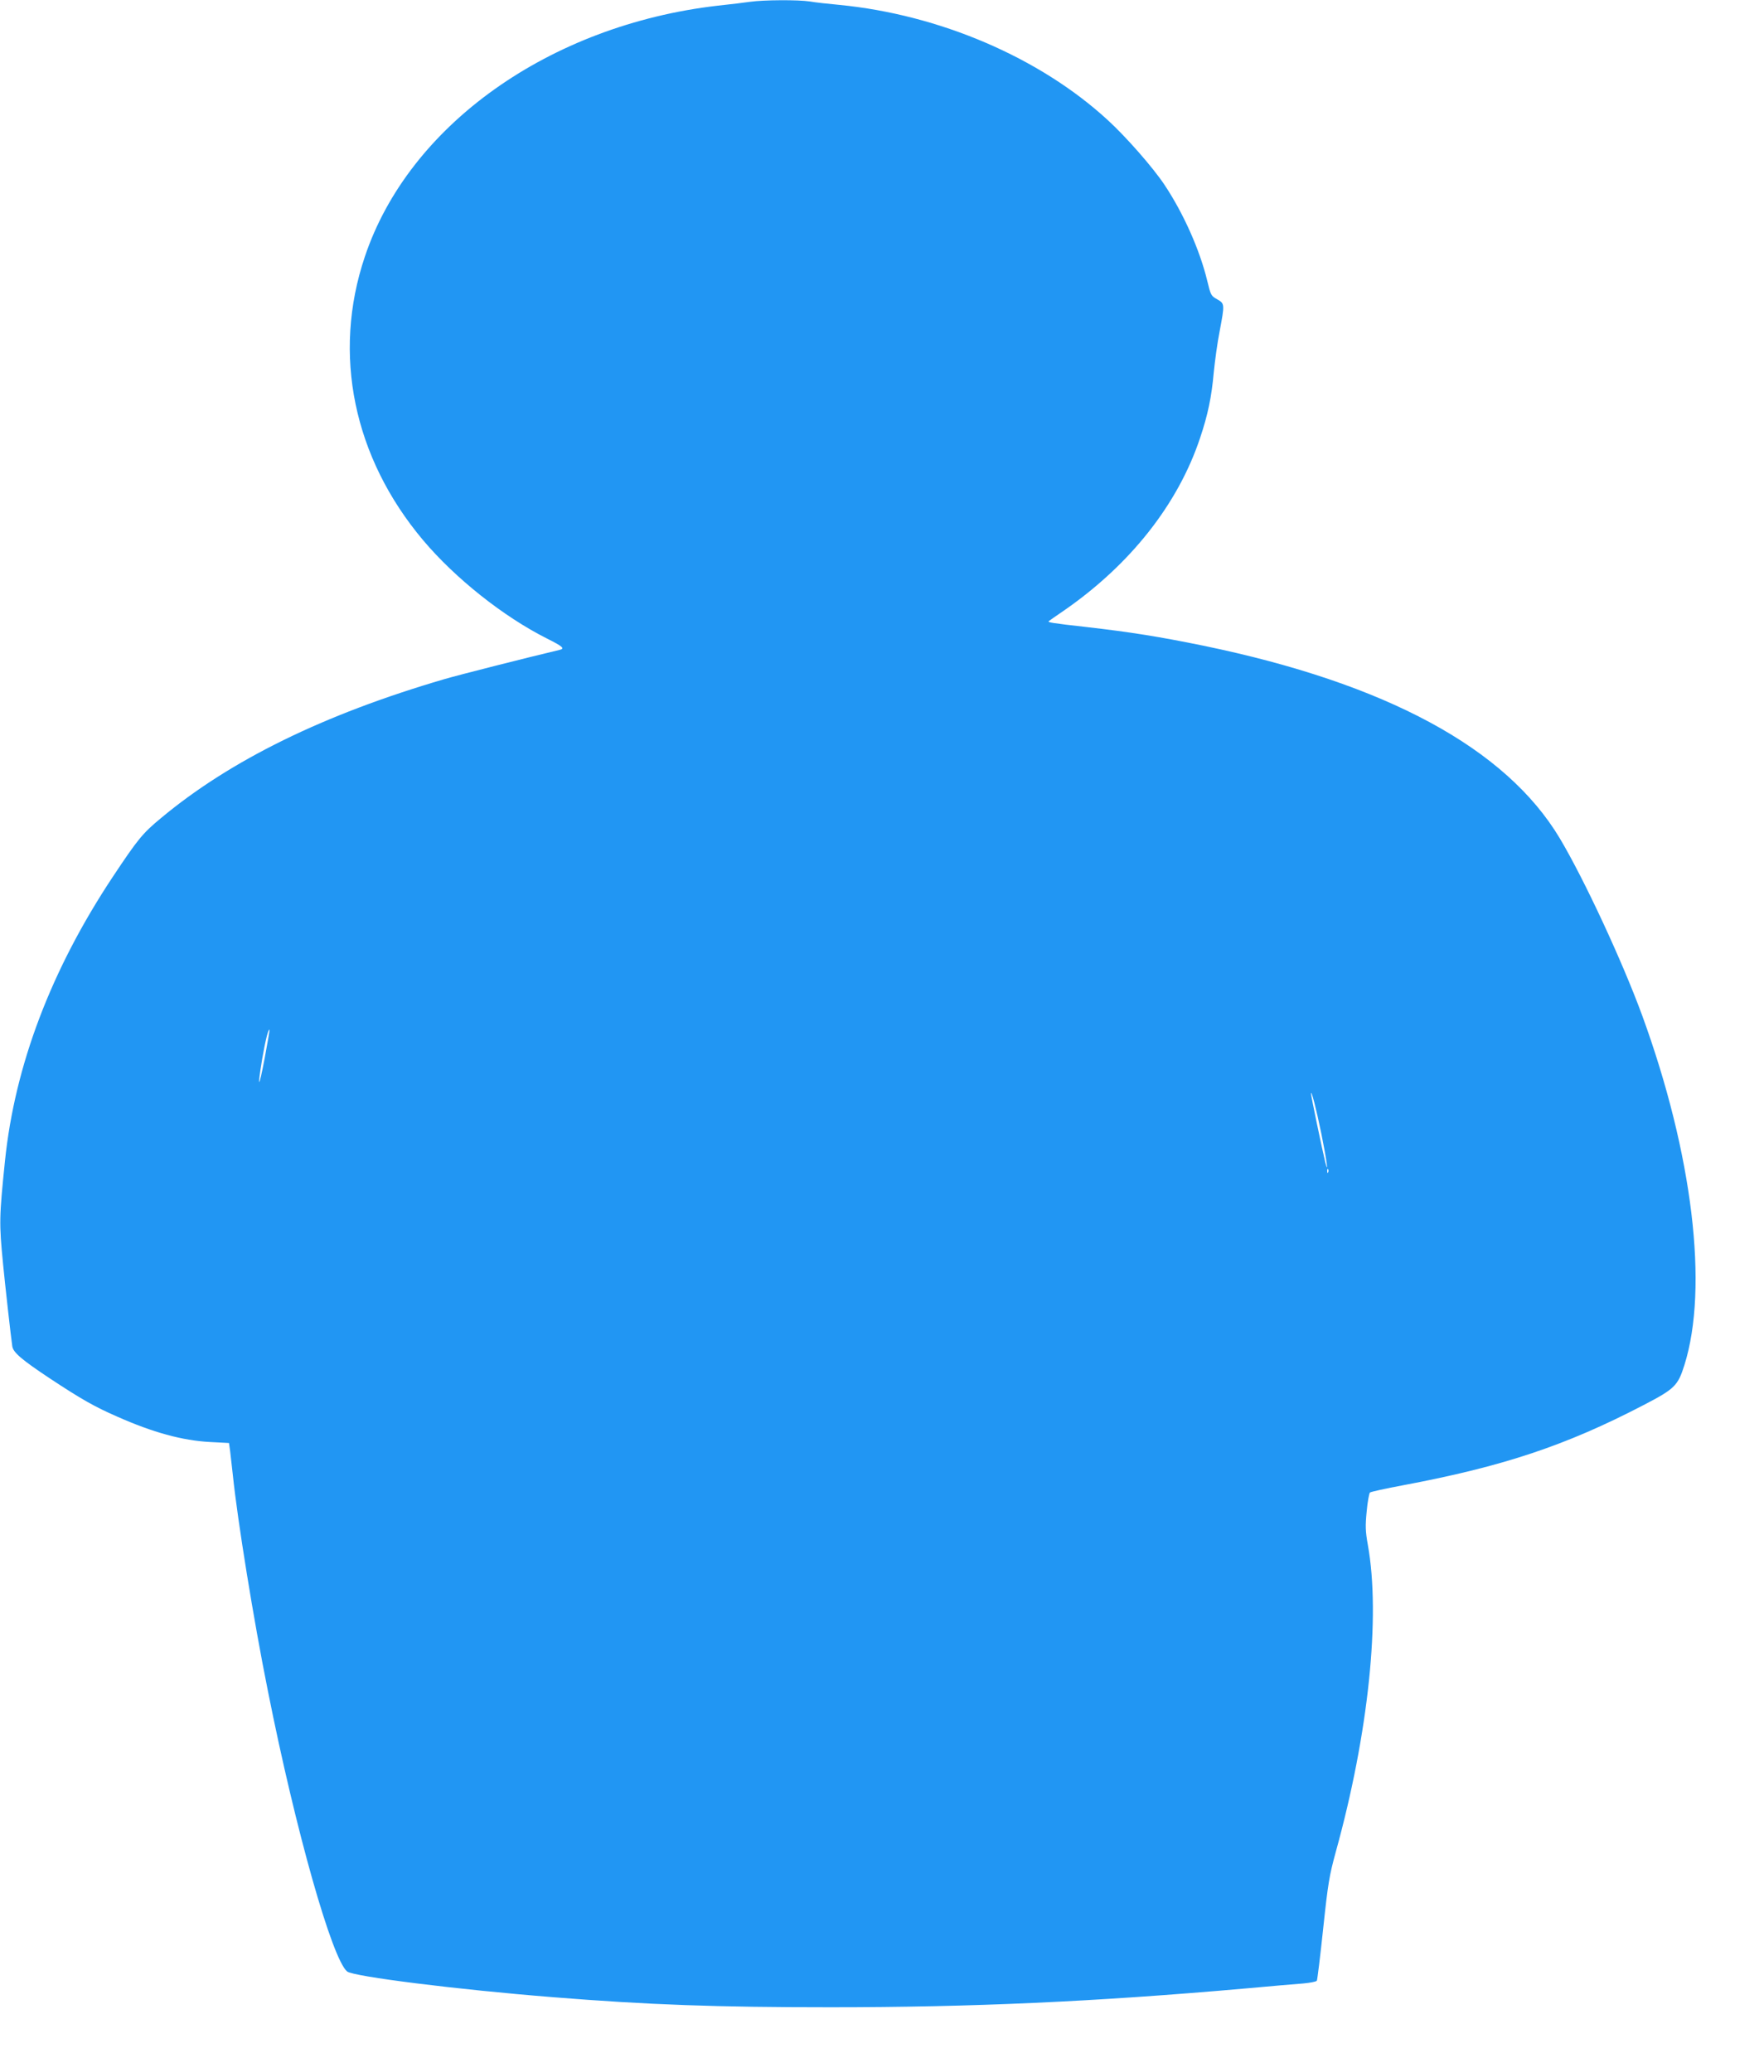
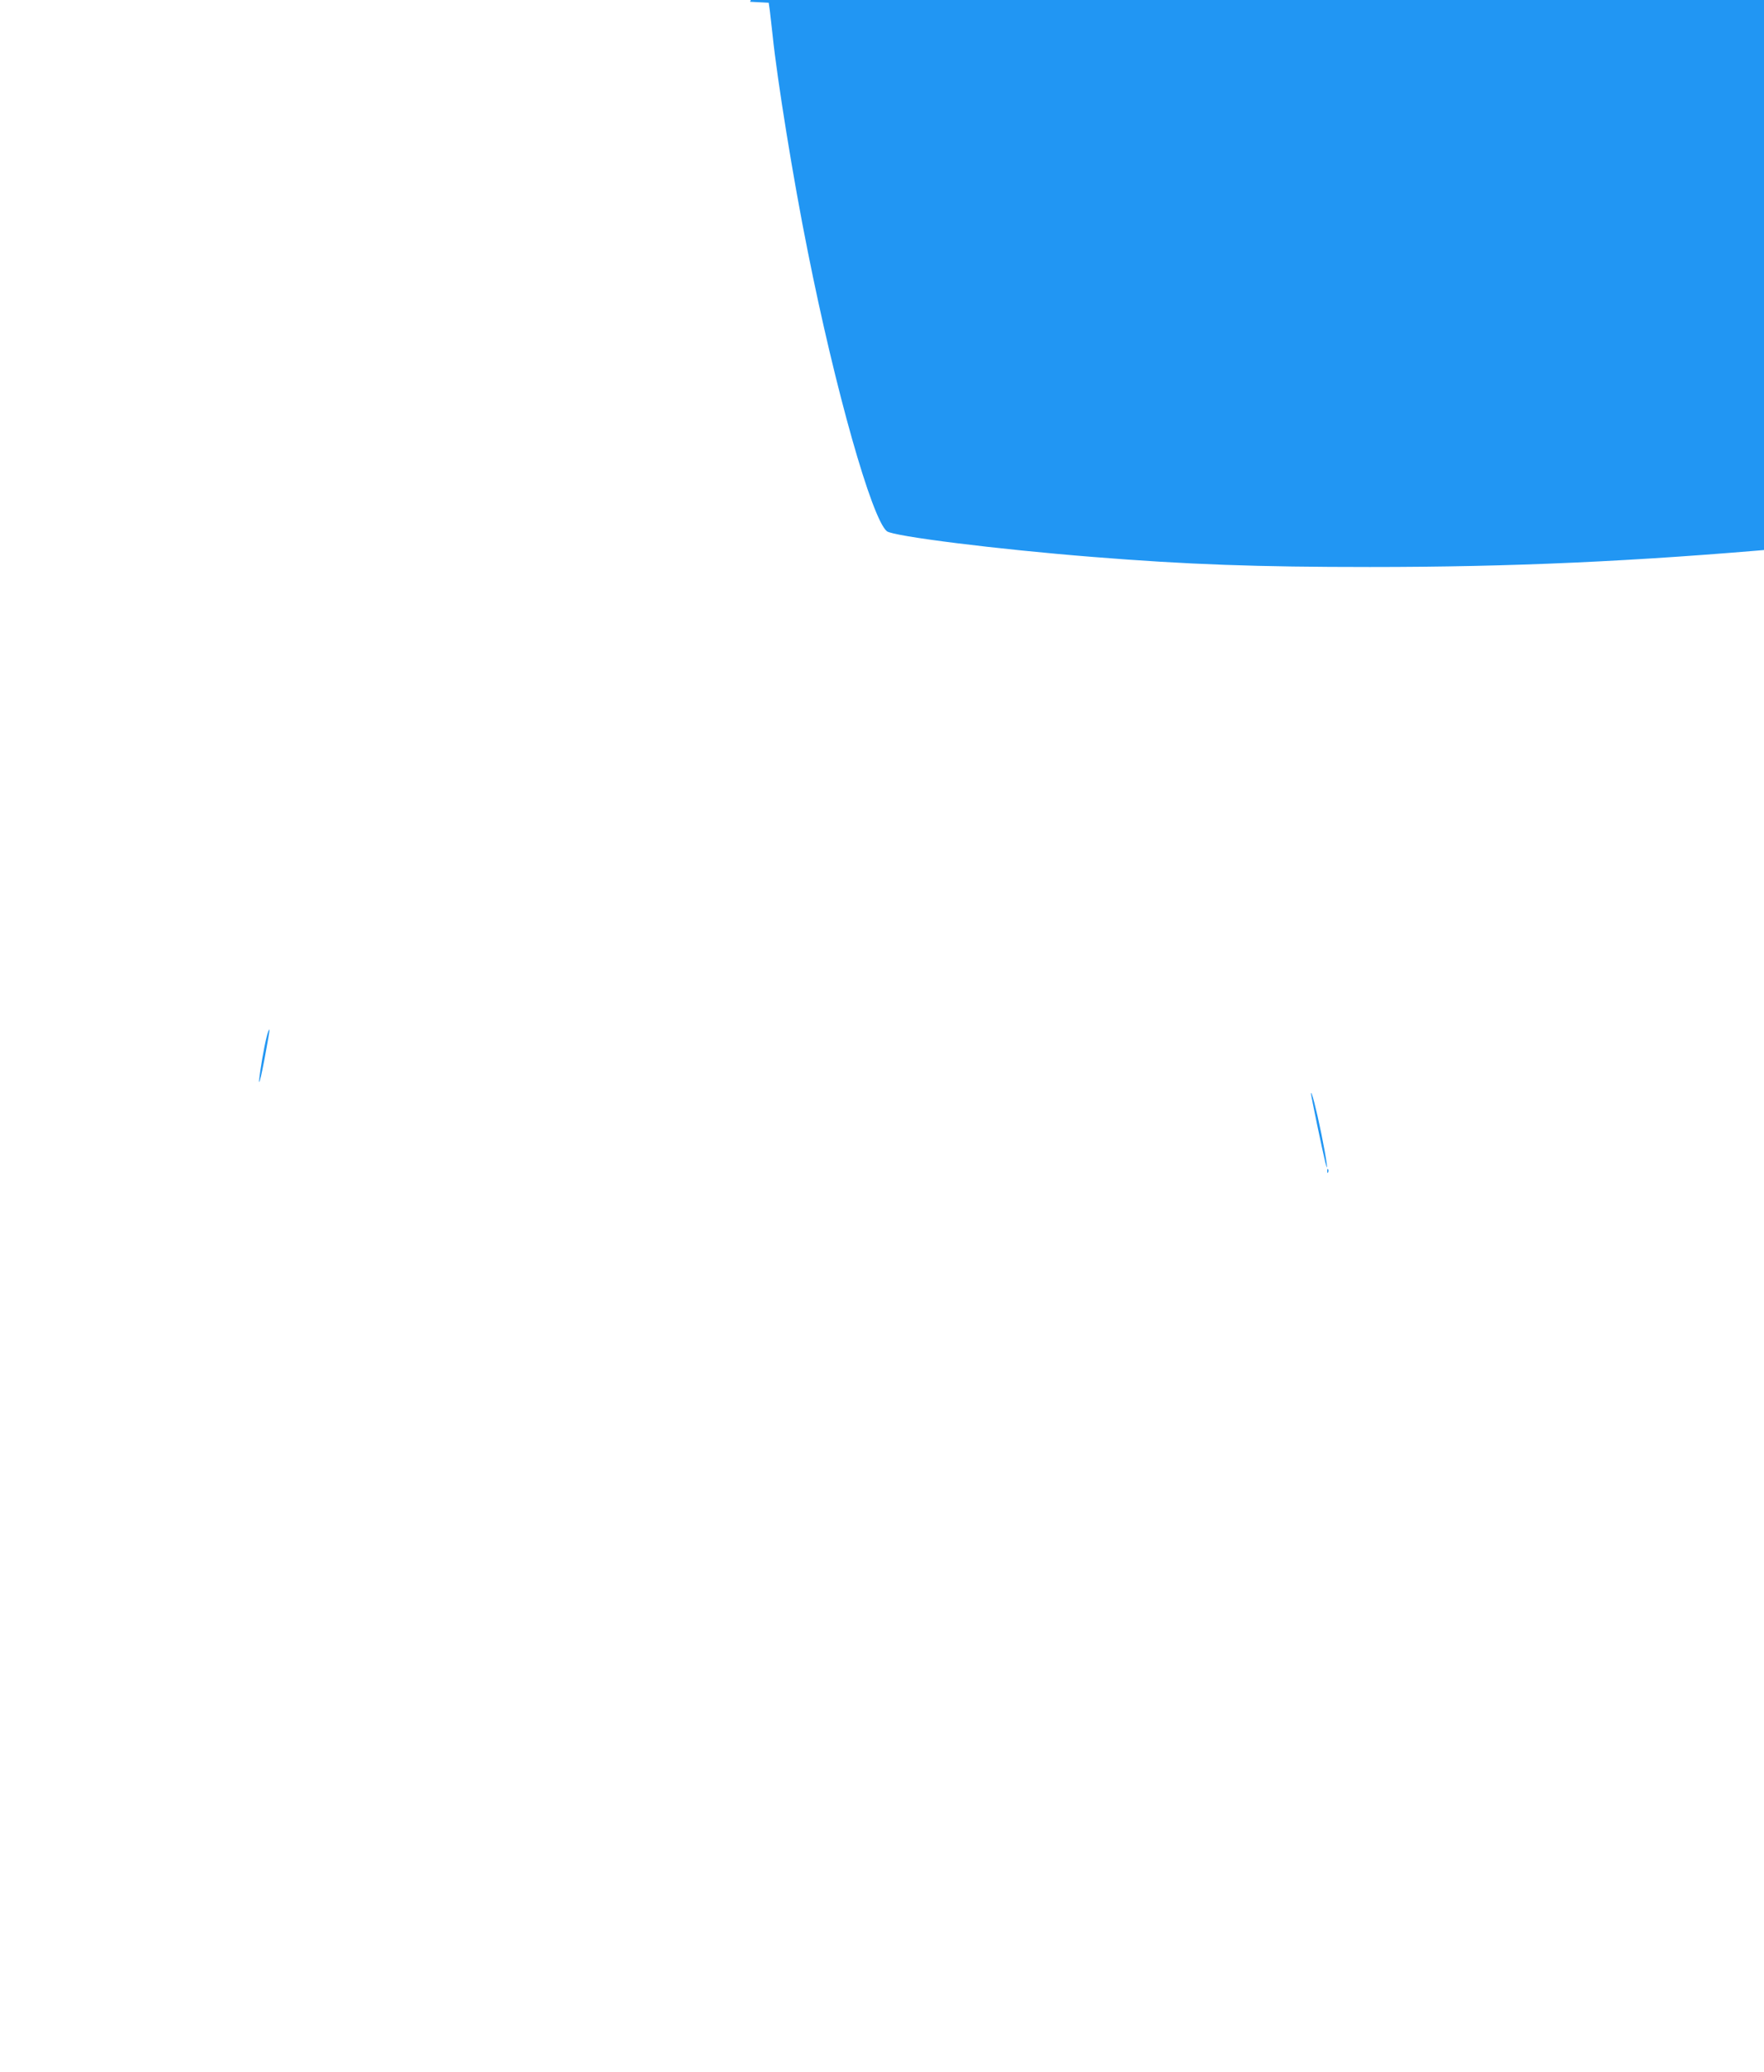
<svg xmlns="http://www.w3.org/2000/svg" version="1.0" width="1090pt" height="1280pt" viewBox="0 0 1090 1280" preserveAspectRatio="xMidYMid meet">
  <g transform="translate(0,1280) scale(0.1,-0.1)" fill="#2196f3" stroke="none">
-     <path d="M4635 12789 c-33 -5 -123 -16 -200 -24 -1039 -120 -1909 -738 -2181 -1552 -202 -601 -70 -1239 360 -1750 199 -236 496 -472 764 -607 100 -50 114 -63 80 -71 -202 -48 -621 -154 -713 -181 -745 -218 -1322 -501 -1750 -858 -115 -95 -143 -130 -300 -366 -379 -572 -603 -1162 -664 -1750 -36 -350 -37 -386 -12 -640 11 -115 49 -456 57 -508 6 -38 59 -83 229 -196 200 -132 278 -176 417 -237 223 -99 405 -149 578 -158 l115 -6 7 -50 c3 -27 11 -95 17 -150 28 -273 128 -894 217 -1335 171 -860 396 -1653 489 -1730 38 -31 681 -112 1275 -159 585 -47 1011 -62 1710 -62 877 0 1634 34 2565 116 154 14 315 28 358 31 43 4 80 11 84 17 3 5 21 150 39 321 30 283 38 328 78 475 202 729 278 1455 198 1897 -15 85 -16 116 -7 207 5 58 15 110 20 116 6 5 98 25 205 45 617 116 1005 245 1485 495 193 100 213 120 253 247 151 479 51 1307 -261 2161 -122 333 -358 841 -509 1094 -333 557 -1074 957 -2203 1190 -274 56 -450 84 -720 115 -215 24 -245 29 -234 37 2 2 42 30 89 62 412 284 708 658 845 1068 49 145 72 258 85 407 7 69 22 182 36 252 32 170 32 172 -15 199 -38 21 -40 26 -61 113 -46 191 -147 418 -265 595 -70 105 -235 294 -351 400 -420 386 -1040 651 -1659 711 -66 6 -147 15 -181 21 -72 11 -284 10 -369 -2z m-3000 -6529 c-36 -191 -47 -194 -15 -3 19 111 38 188 45 181 2 -2 -12 -82 -30 -178z m6530 -465 c31 -152 47 -265 24 -175 -17 68 -89 413 -88 424 1 26 32 -92 64 -249z m42 -237 c-3 -8 -6 -5 -6 6 -1 11 2 17 5 13 3 -3 4 -12 1 -19z" />
+     <path d="M4635 12789 l115 -6 7 -50 c3 -27 11 -95 17 -150 28 -273 128 -894 217 -1335 171 -860 396 -1653 489 -1730 38 -31 681 -112 1275 -159 585 -47 1011 -62 1710 -62 877 0 1634 34 2565 116 154 14 315 28 358 31 43 4 80 11 84 17 3 5 21 150 39 321 30 283 38 328 78 475 202 729 278 1455 198 1897 -15 85 -16 116 -7 207 5 58 15 110 20 116 6 5 98 25 205 45 617 116 1005 245 1485 495 193 100 213 120 253 247 151 479 51 1307 -261 2161 -122 333 -358 841 -509 1094 -333 557 -1074 957 -2203 1190 -274 56 -450 84 -720 115 -215 24 -245 29 -234 37 2 2 42 30 89 62 412 284 708 658 845 1068 49 145 72 258 85 407 7 69 22 182 36 252 32 170 32 172 -15 199 -38 21 -40 26 -61 113 -46 191 -147 418 -265 595 -70 105 -235 294 -351 400 -420 386 -1040 651 -1659 711 -66 6 -147 15 -181 21 -72 11 -284 10 -369 -2z m-3000 -6529 c-36 -191 -47 -194 -15 -3 19 111 38 188 45 181 2 -2 -12 -82 -30 -178z m6530 -465 c31 -152 47 -265 24 -175 -17 68 -89 413 -88 424 1 26 32 -92 64 -249z m42 -237 c-3 -8 -6 -5 -6 6 -1 11 2 17 5 13 3 -3 4 -12 1 -19z" />
  </g>
</svg>